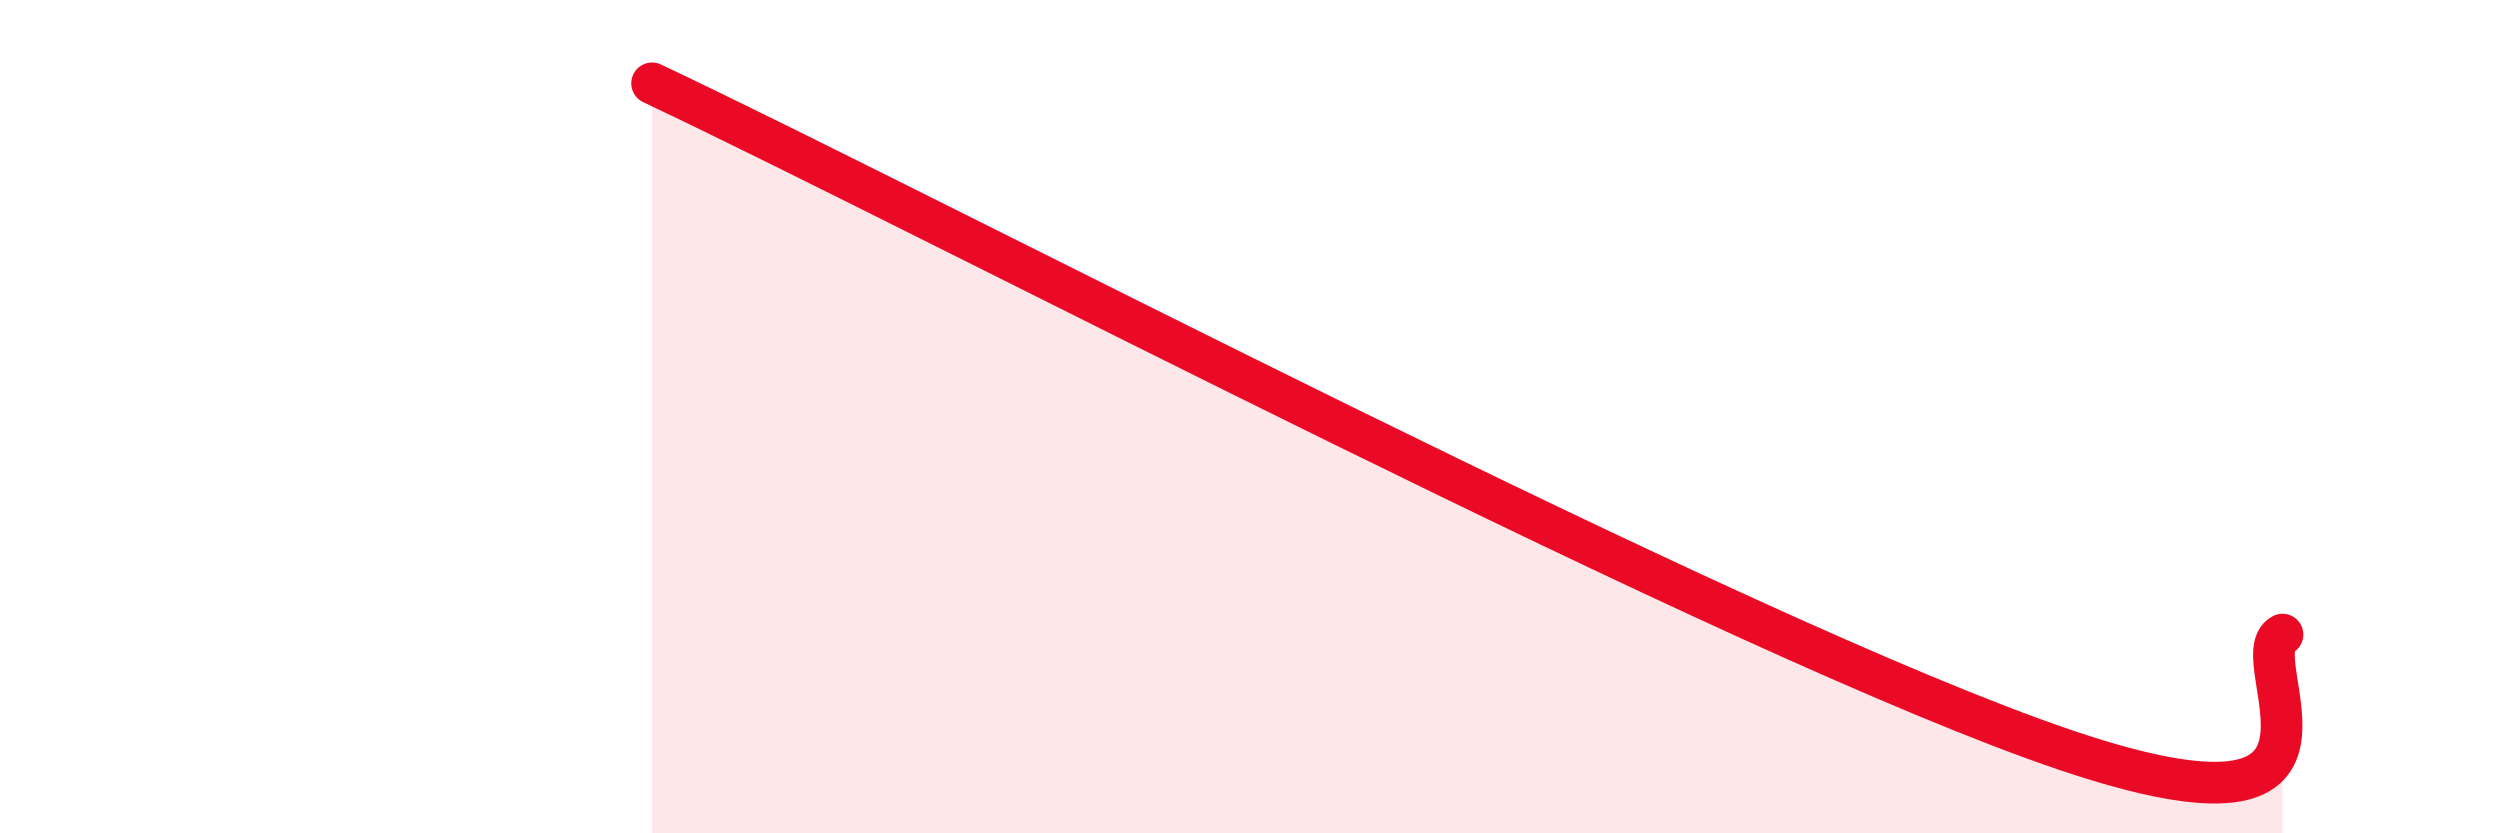
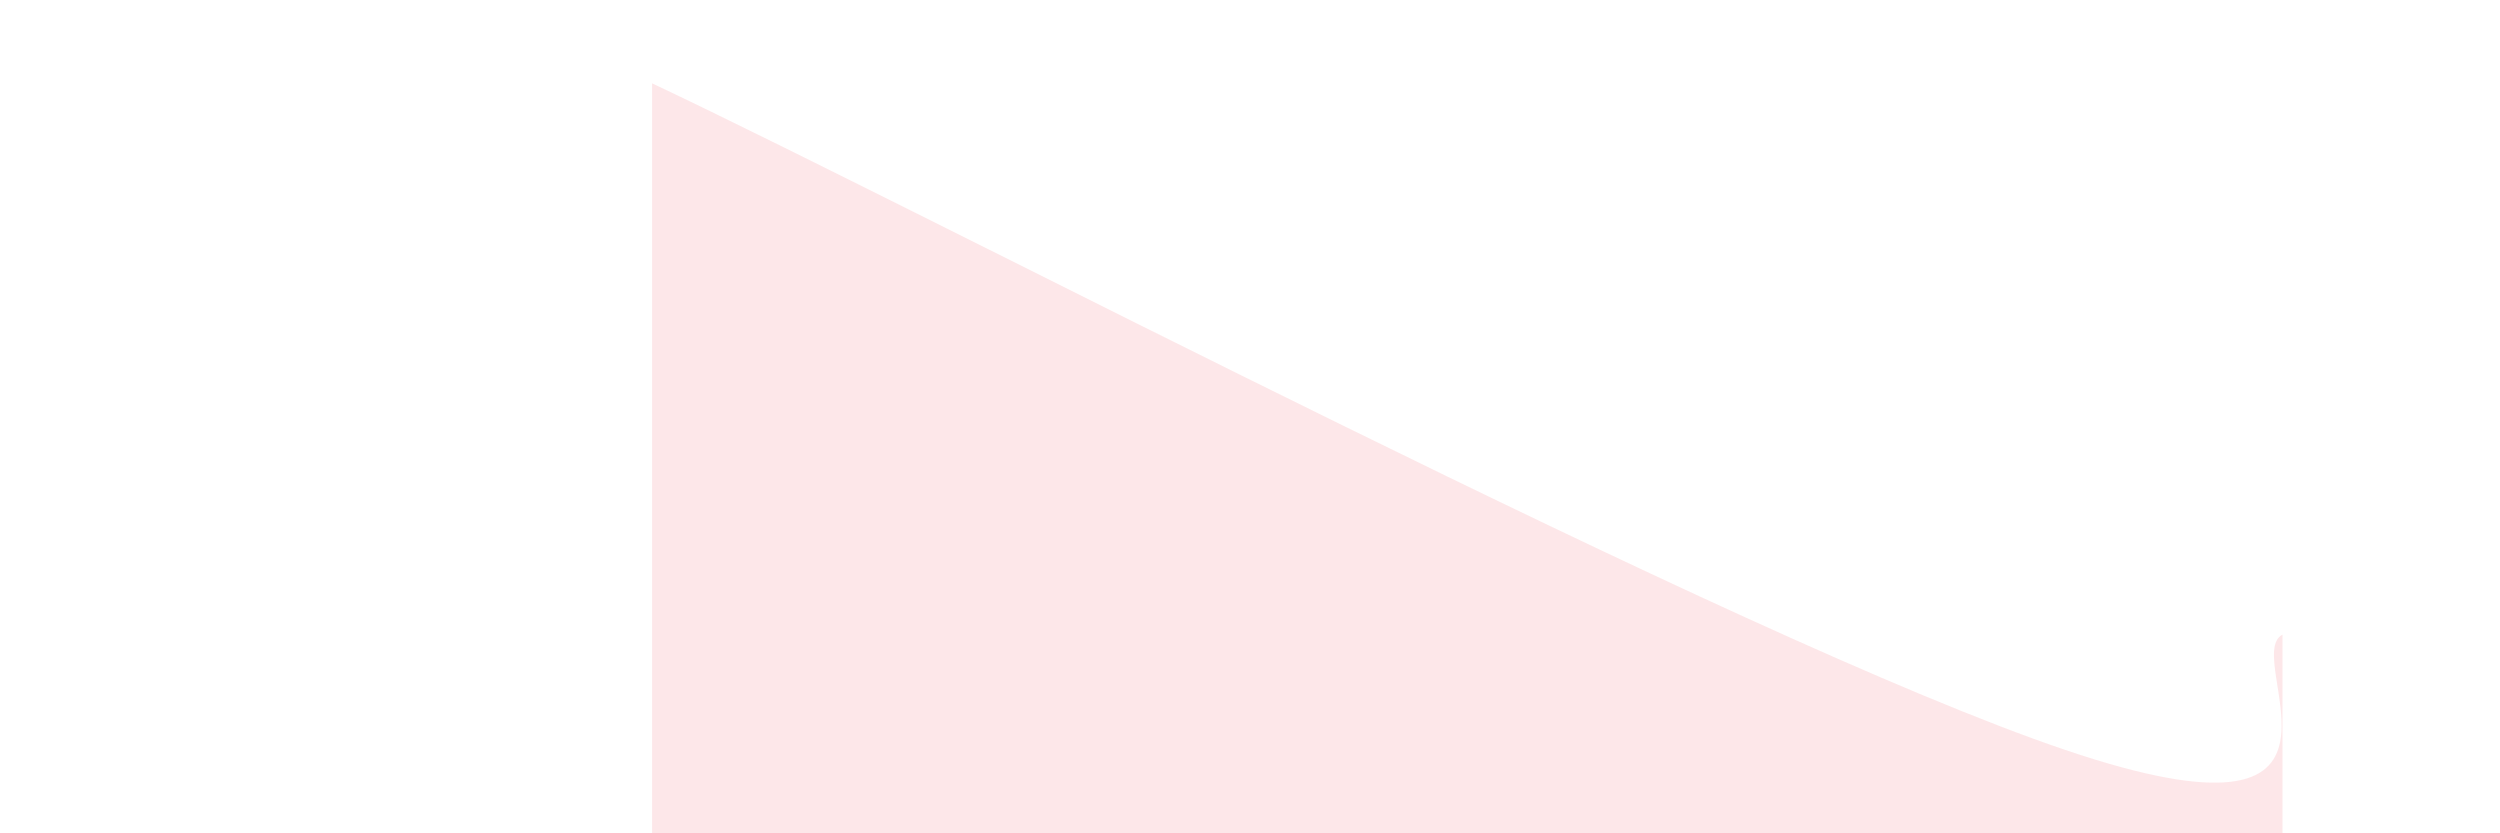
<svg xmlns="http://www.w3.org/2000/svg" width="60" height="20" viewBox="0 0 60 20">
  <path d="M 15.65,2 C 22.43,5.2 41.74,15.35 49.57,18 C 57.4,20.65 53.74,15.78 54.78,15.23L54.78 20L15.65 20Z" fill="#EB0A25" opacity="0.1" stroke-linecap="round" stroke-linejoin="round" />
-   <path d="M 15.65,2 C 22.43,5.2 41.74,15.35 49.57,18 C 57.4,20.65 53.74,15.78 54.78,15.23" stroke="#EB0A25" stroke-width="1" fill="none" stroke-linecap="round" stroke-linejoin="round" />
</svg>